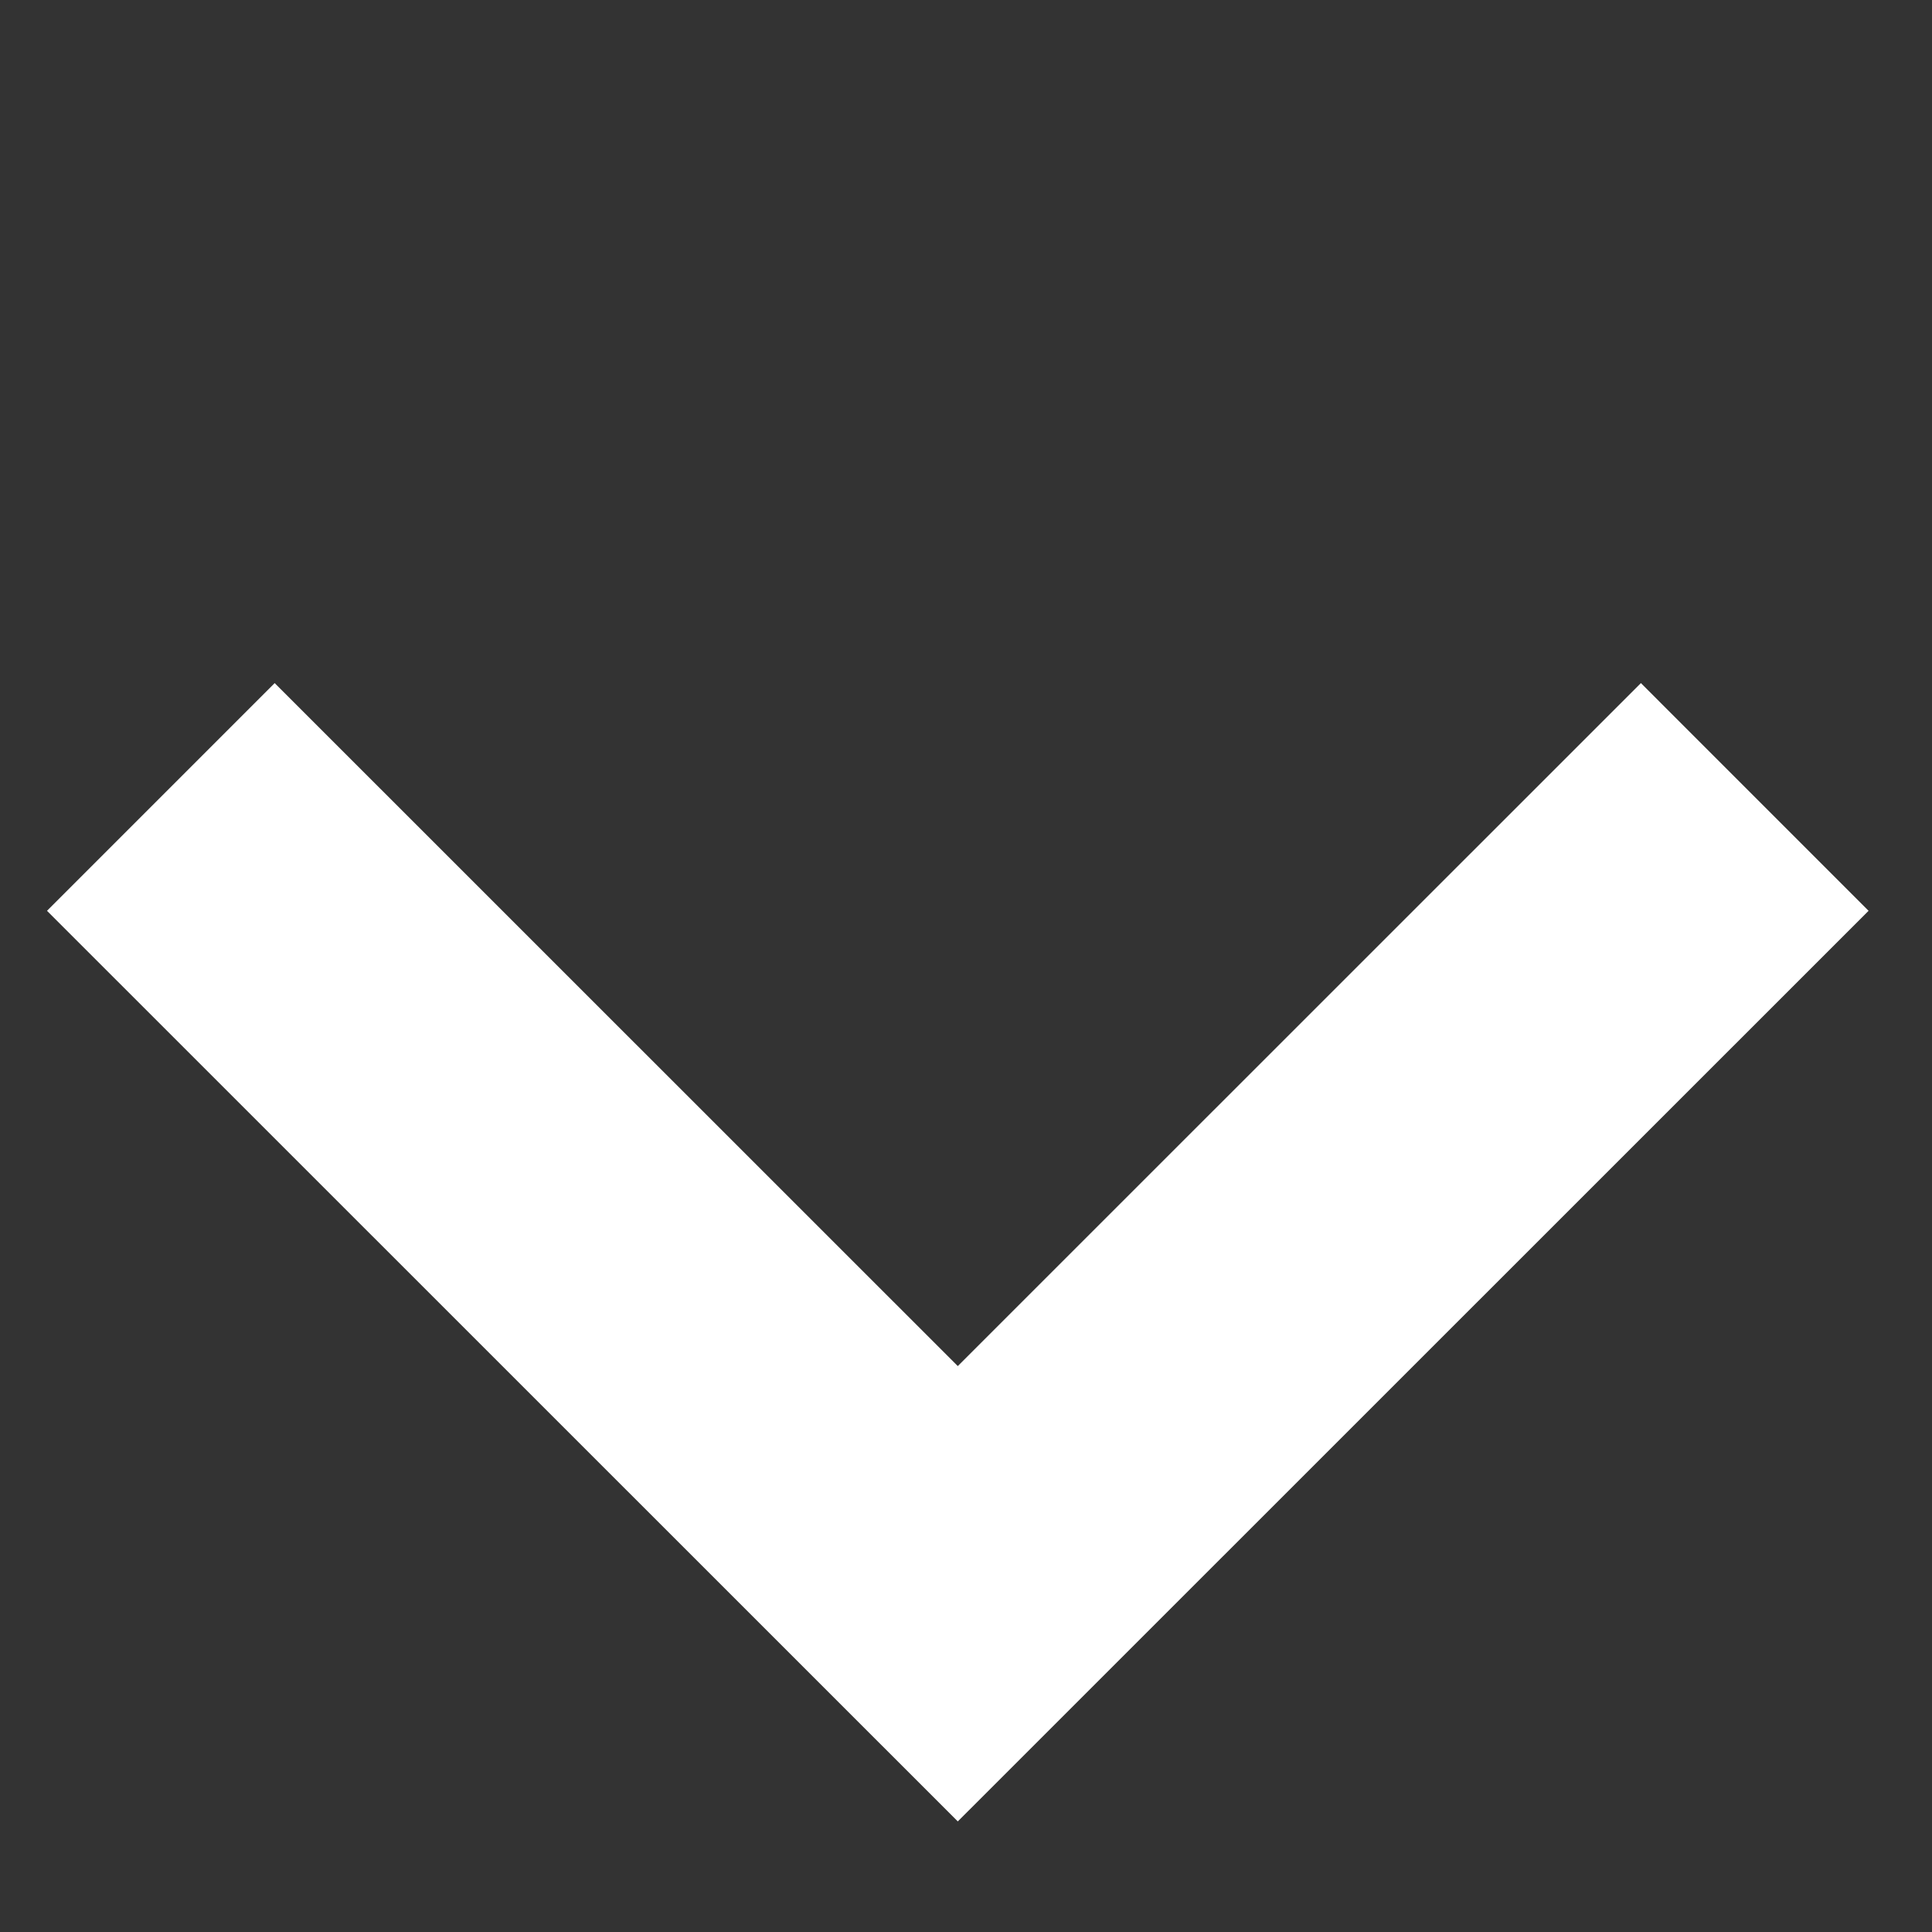
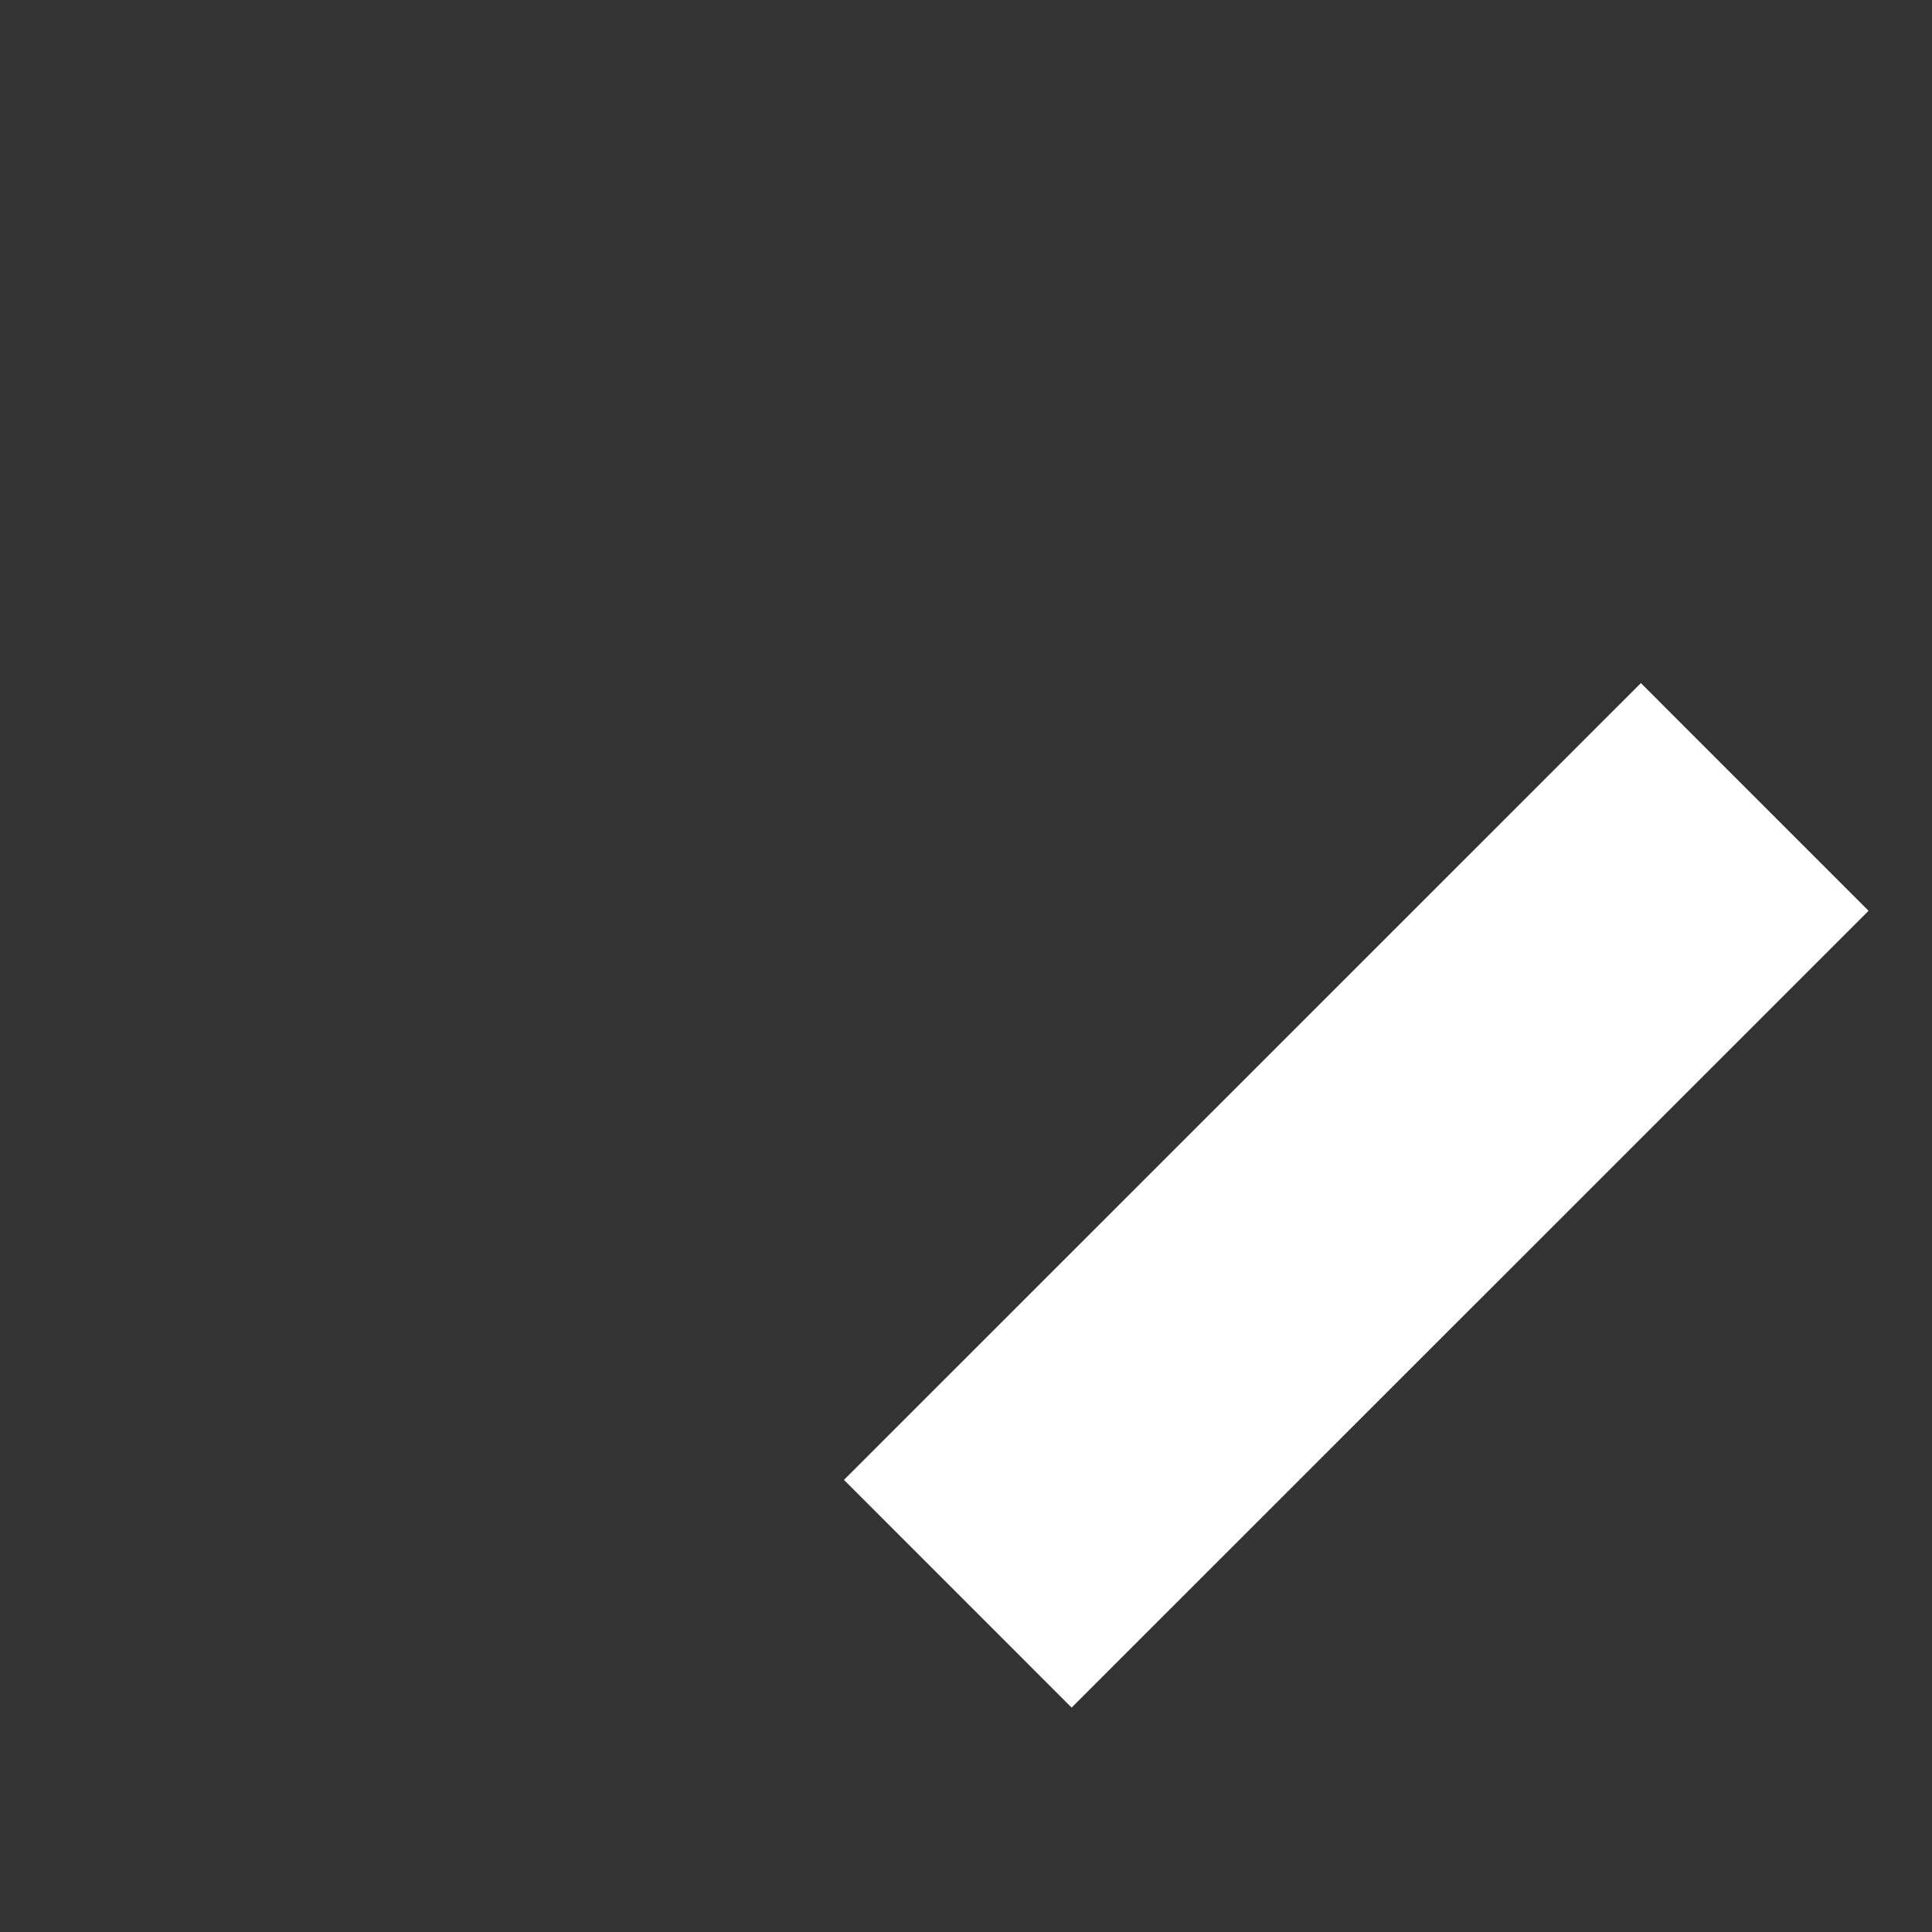
<svg xmlns="http://www.w3.org/2000/svg" width="12" height="12" viewBox="0 0 12 12" fill="none">
  <rect x="0" y="0" width="12" height="12" fill="#333333" stroke="none" />
-   <path d="M10.899 4.95L5.949 9.899L0.999 4.95" stroke="#ffffff" stroke-width="2" />
+   <path d="M10.899 4.95L5.949 9.899" stroke="#ffffff" stroke-width="2" />
</svg>